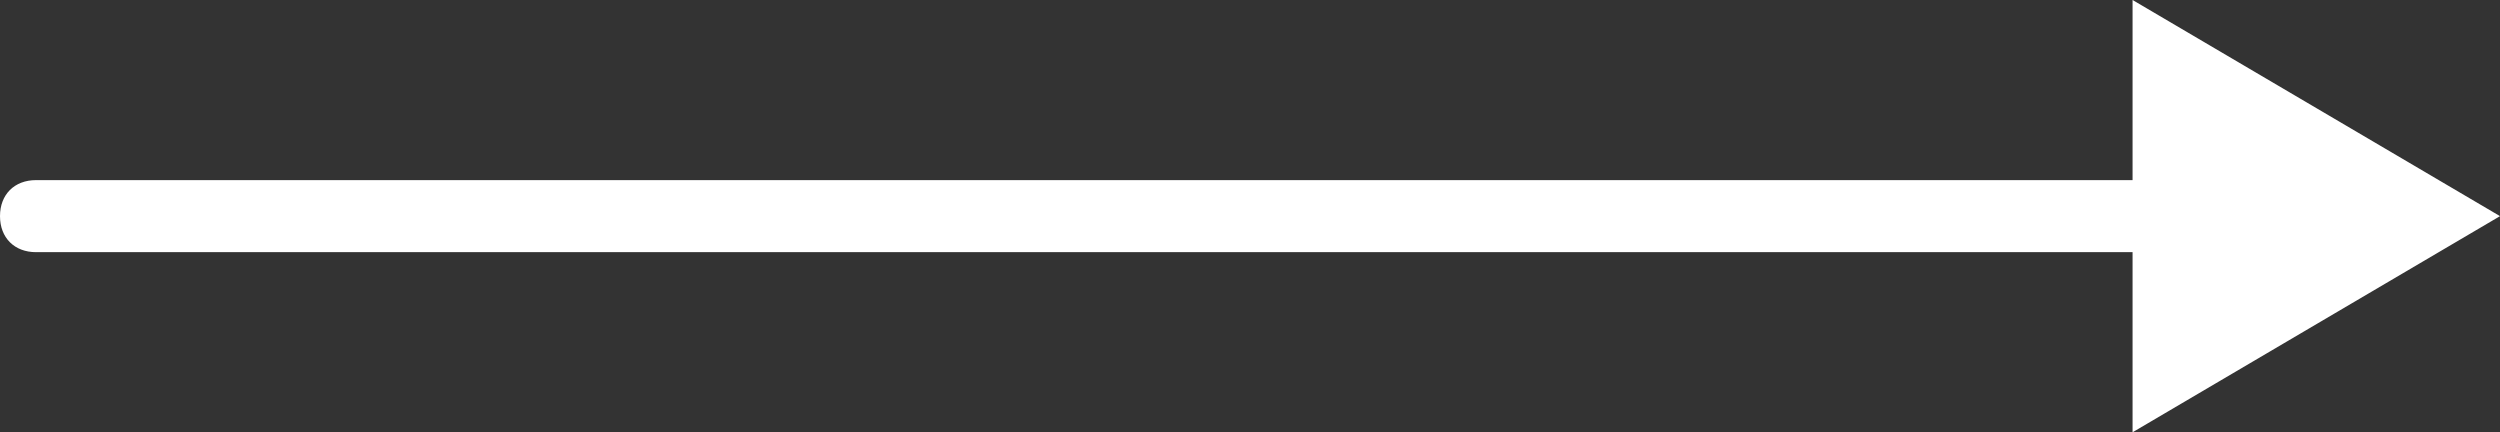
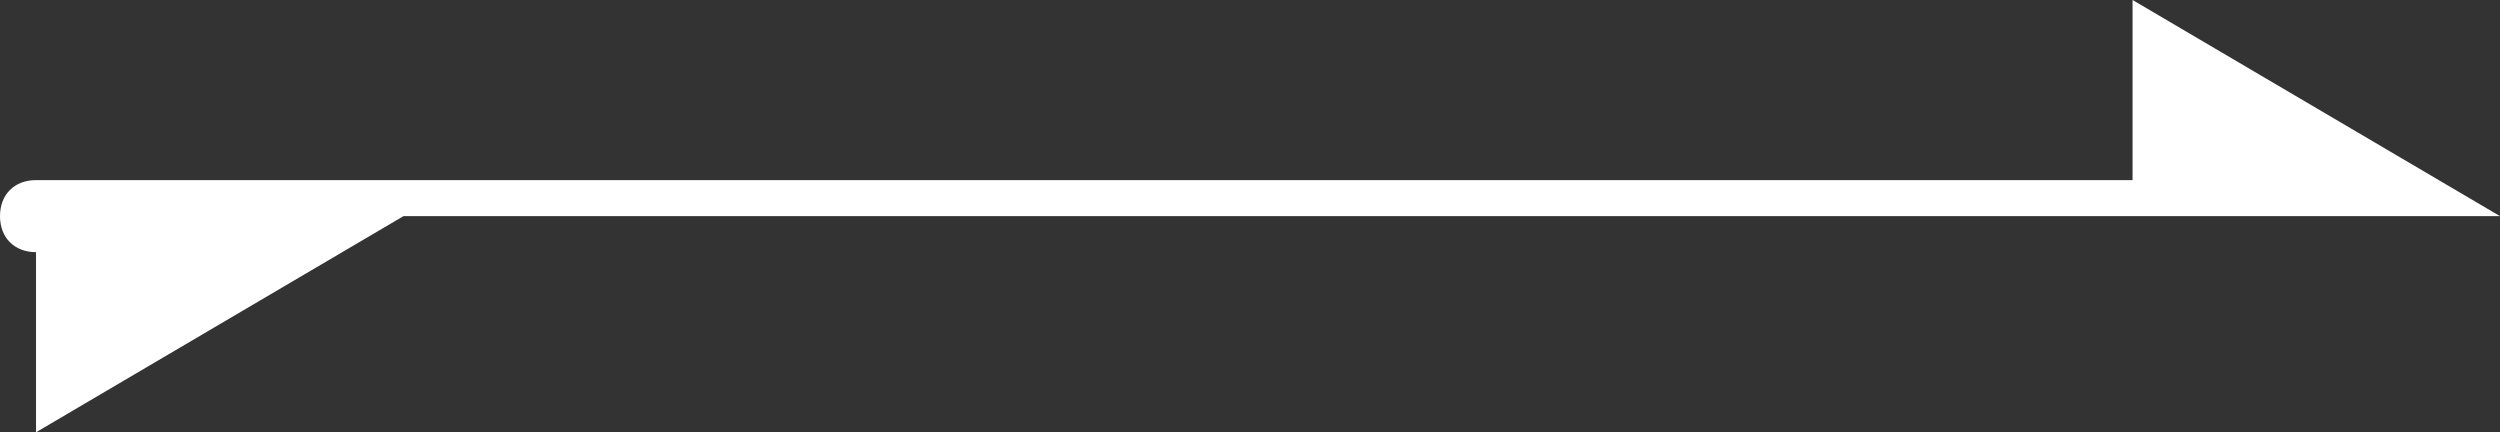
<svg xmlns="http://www.w3.org/2000/svg" viewBox="0 0 34.7 6">
  <rect x="0" y="0" width="34.7" height="6" fill="#333333" stroke="none" />
-   <path d="M34.7 3l-5.1-3v2.5H.5c-.3 0-.5.2-.5.5s.2.5.5.5h29.1V6l5.1-3z" fill="#fff" />
+   <path d="M34.7 3l-5.1-3v2.5H.5c-.3 0-.5.2-.5.5s.2.5.5.5V6l5.1-3z" fill="#fff" />
</svg>